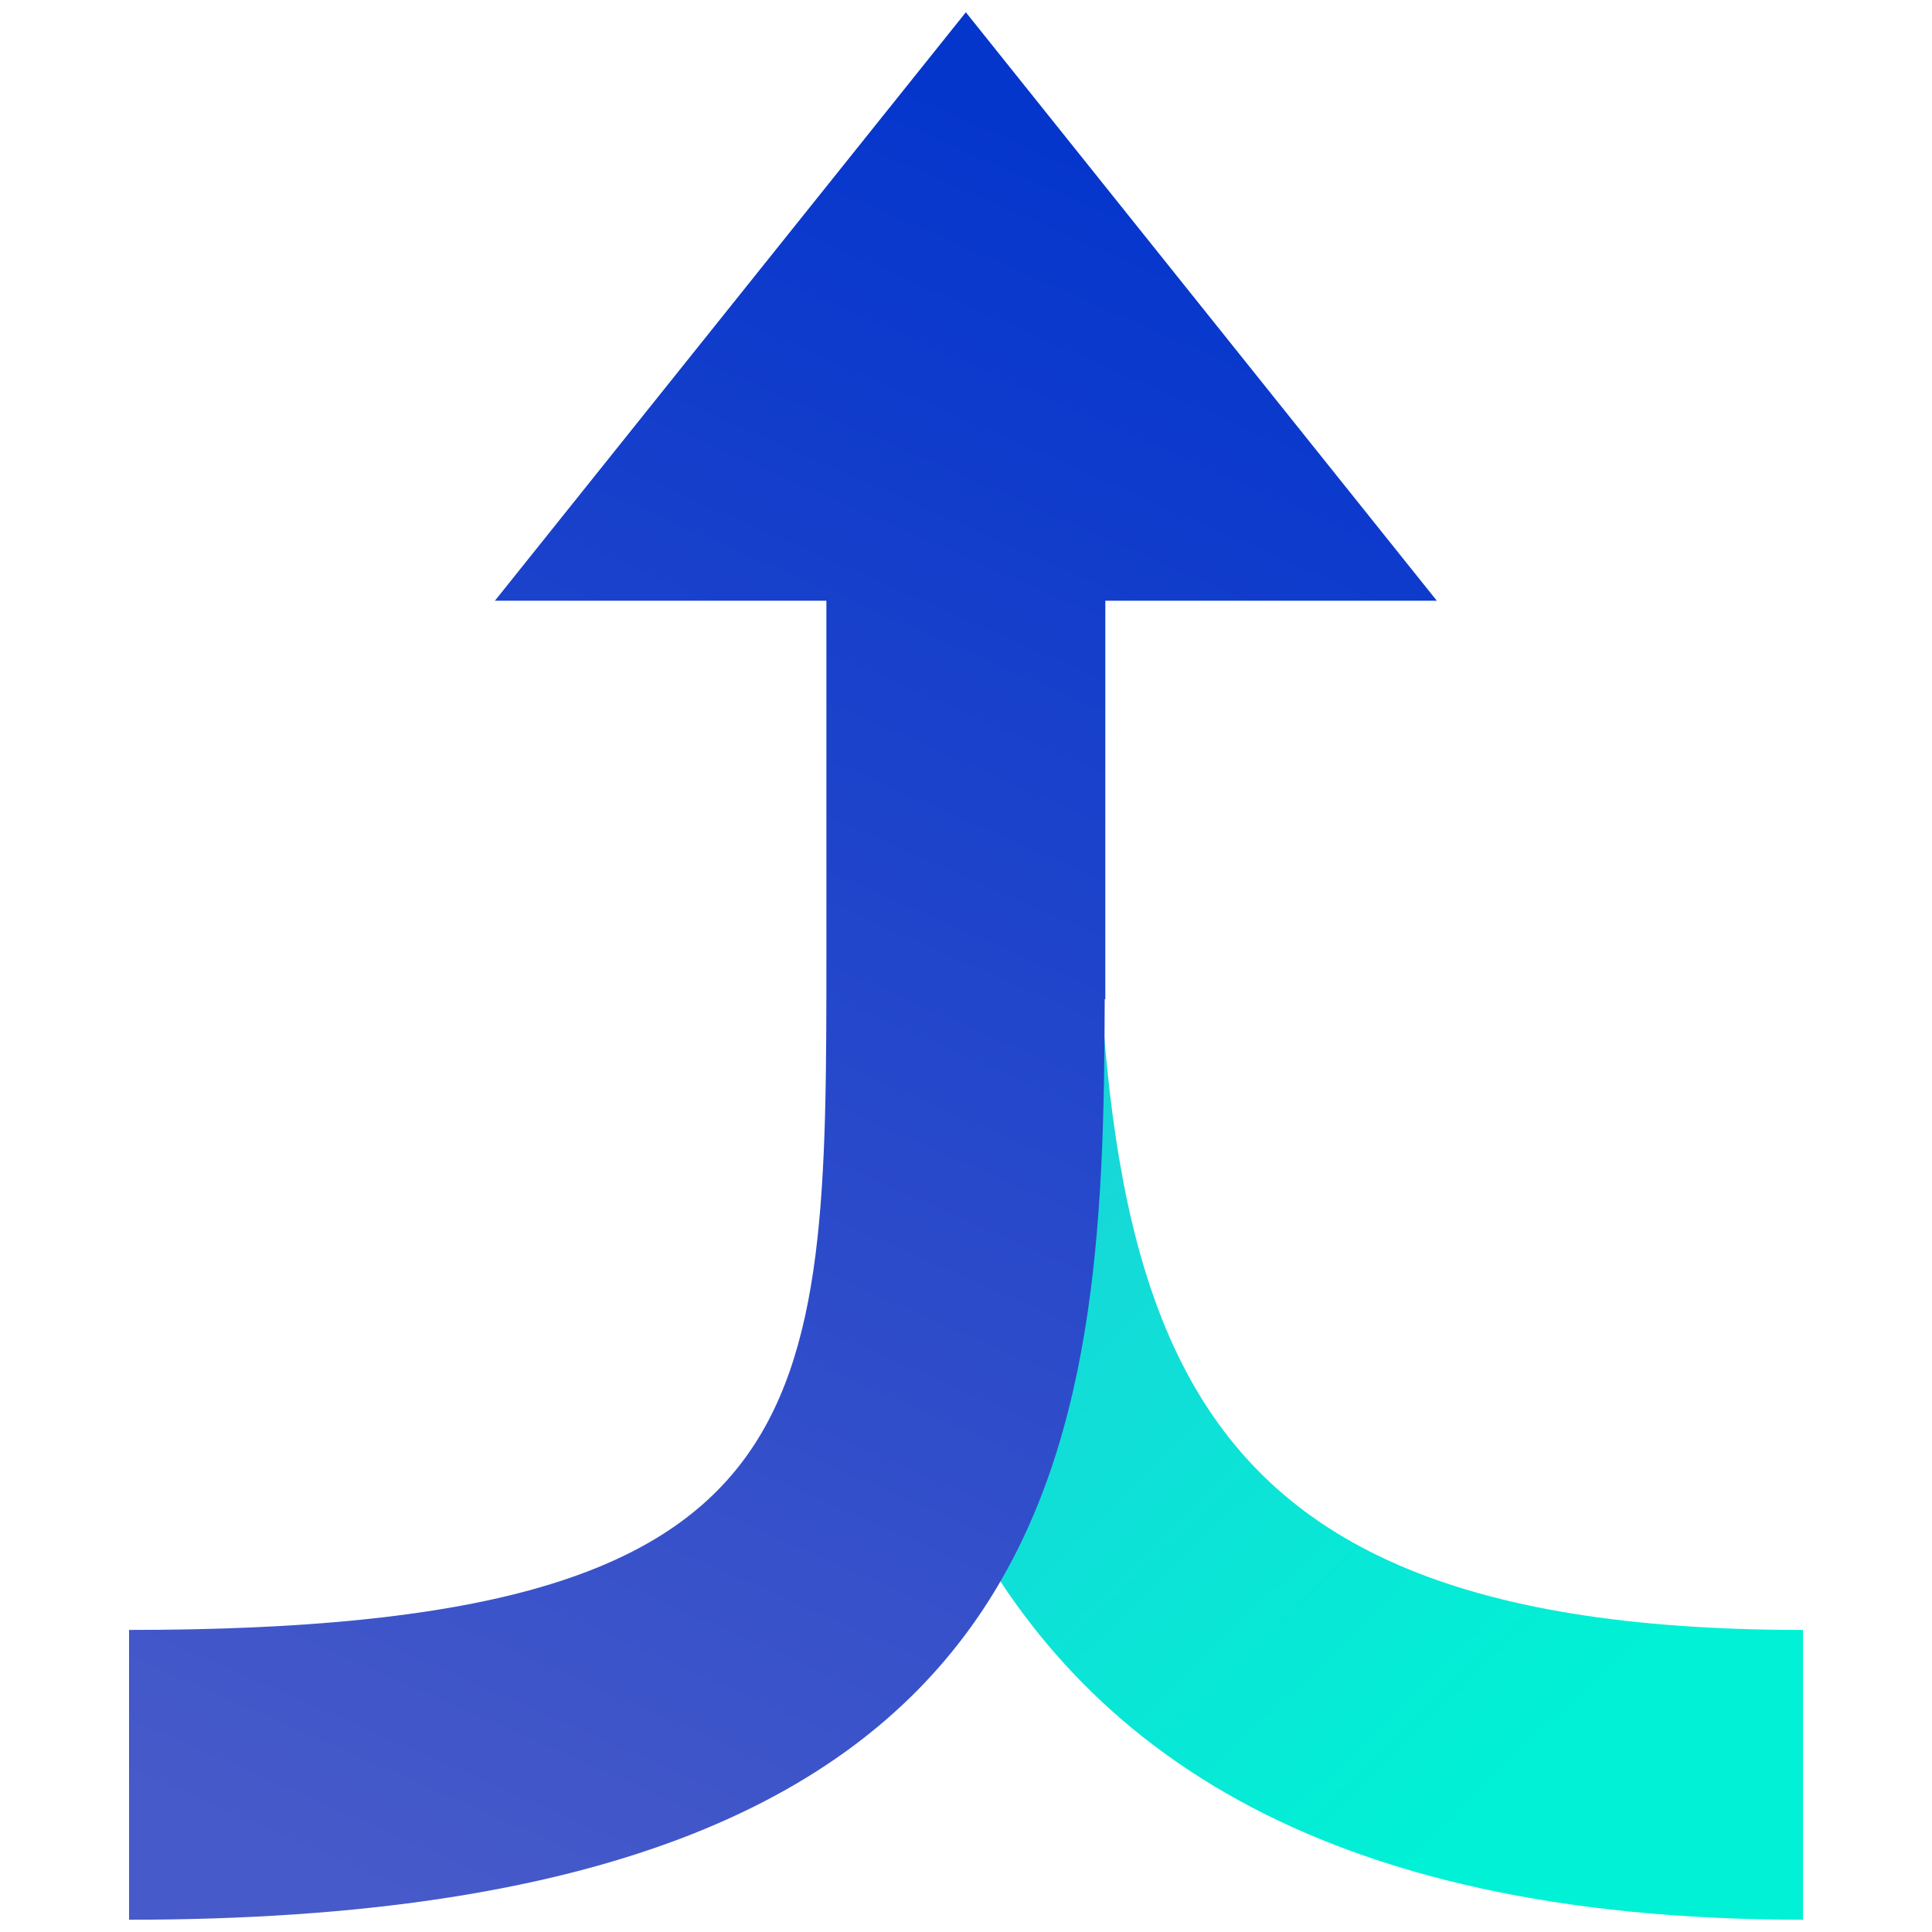
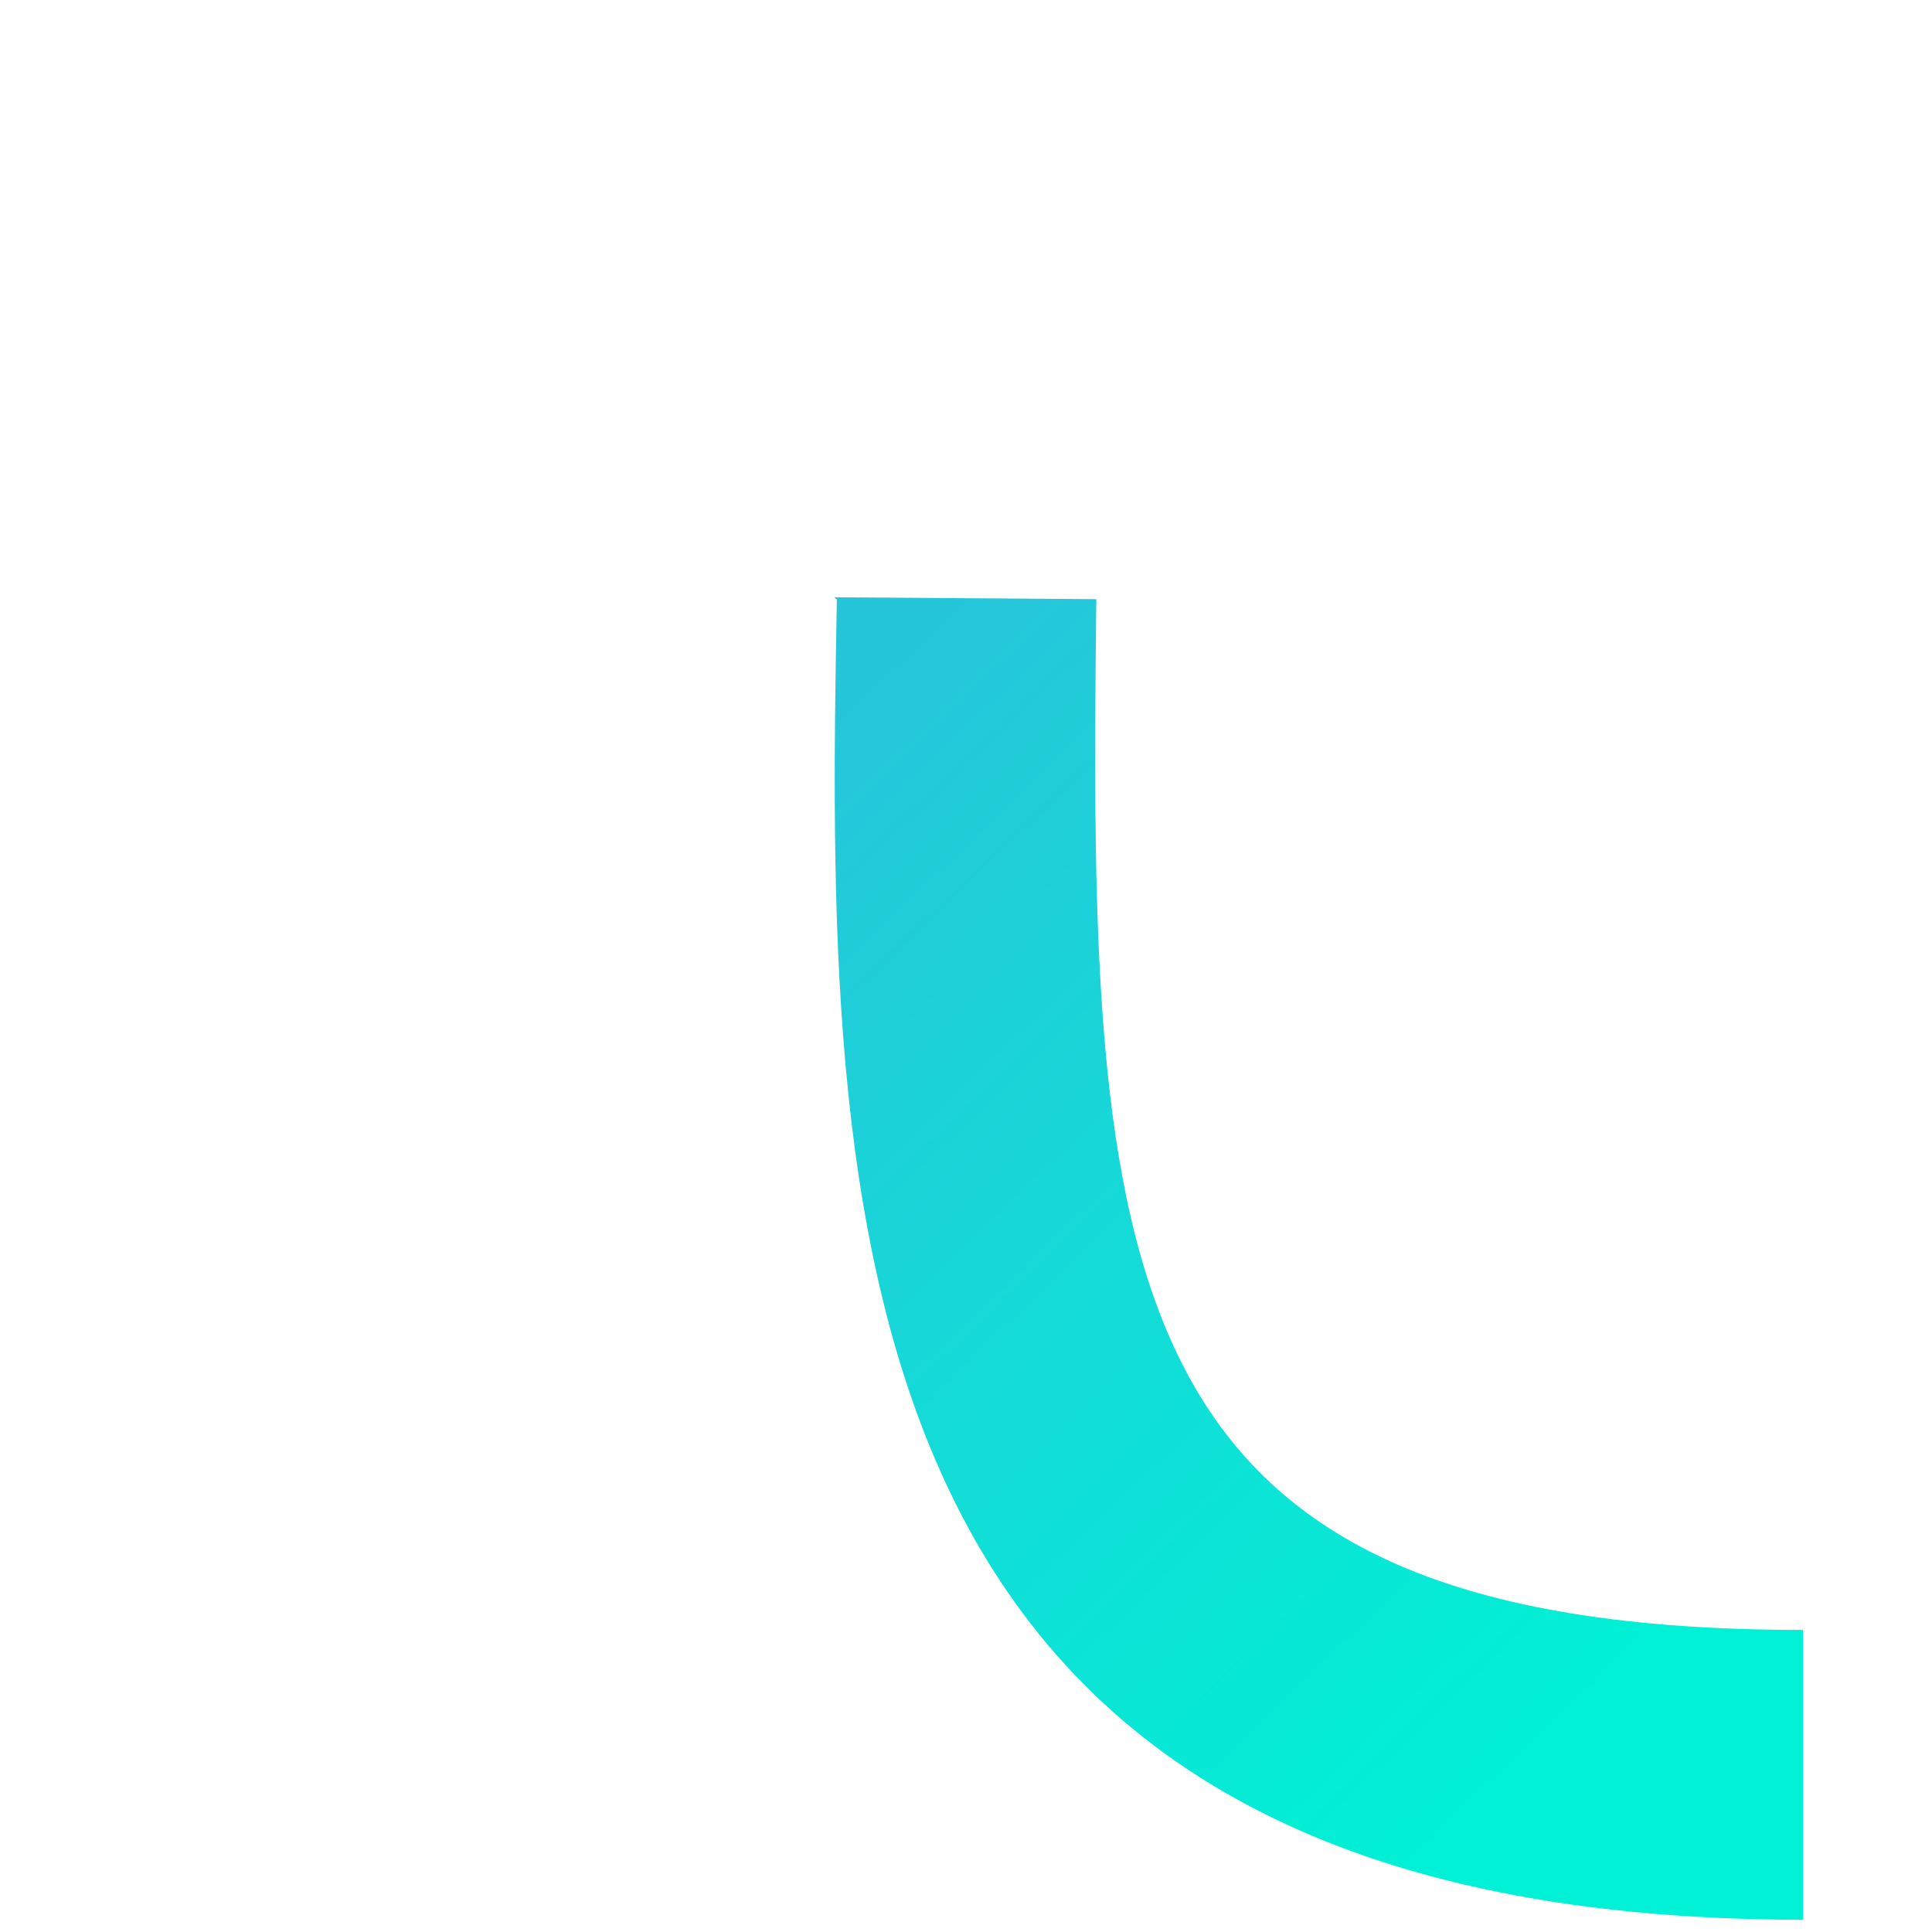
<svg xmlns="http://www.w3.org/2000/svg" height="100%" viewBox="0 0 100 100" width="100%" xml:space="preserve">
  <defs>
    <linearGradient gradientTransform="matrix(1 0 0 1 0 0)" gradientUnits="userSpaceOnUse" id="LinearGradient" x1="45.983" x2="90.489" y1="34.135" y2="80.462">
      <stop offset="0" stop-color="#26c6da" />
      <stop offset="1" stop-color="#00f1d5" />
    </linearGradient>
    <filter color-interpolation-filters="sRGB" filterUnits="userSpaceOnUse" height="78.45" id="Filter" width="60.136" x="38.184" y="26.915">
      <feDropShadow dx="-3.67321e-06" dy="1" flood-color="#000000" flood-opacity="0.65" in="SourceGraphic" result="Shadow" stdDeviation="2" />
    </filter>
    <linearGradient gradientTransform="matrix(1 0 0 1 5.32907e-15 0)" gradientUnits="userSpaceOnUse" id="LinearGradient_2" x1="11.975" x2="51.223" y1="95.29" y2="5.987">
      <stop offset="0" stop-color="#475ac9" />
      <stop offset="1" stop-color="#0536cc" />
    </linearGradient>
    <filter color-interpolation-filters="sRGB" filterUnits="userSpaceOnUse" height="108.73" id="Filter_2" width="77.688" x="1.68" y="-3.365">
      <feDropShadow dx="-3.67321e-06" dy="1" flood-color="#000000" flood-opacity="0.65" in="SourceGraphic" result="Shadow" stdDeviation="2" />
    </filter>
  </defs>
  <path d="M93.32 99.365C42.773 99.365 42.719 62.946 43.316 30.994L56.756 31.038C56.756 31.038 49.995 37.021 49.995 37.055C49.995 37.089 43.184 30.915 43.184 30.915L56.746 31.013C56.32 66.182 57.216 84.365 93.32 84.365L93.32 99.365Z" fill="url(#LinearGradient)" filter="url(#Filter)" />
-   <path d="M49.992 0.635L25.617 31.092L42.774 31.092L42.774 49.311C42.774 73.38 42.784 84.365 6.68 84.365L6.68 99.365C55.544 99.365 57.126 74.922 57.18 51.717L57.211 51.717L57.211 31.092L74.368 31.092L49.992 0.635Z" fill="url(#LinearGradient_2)" filter="url(#Filter_2)" />
</svg>